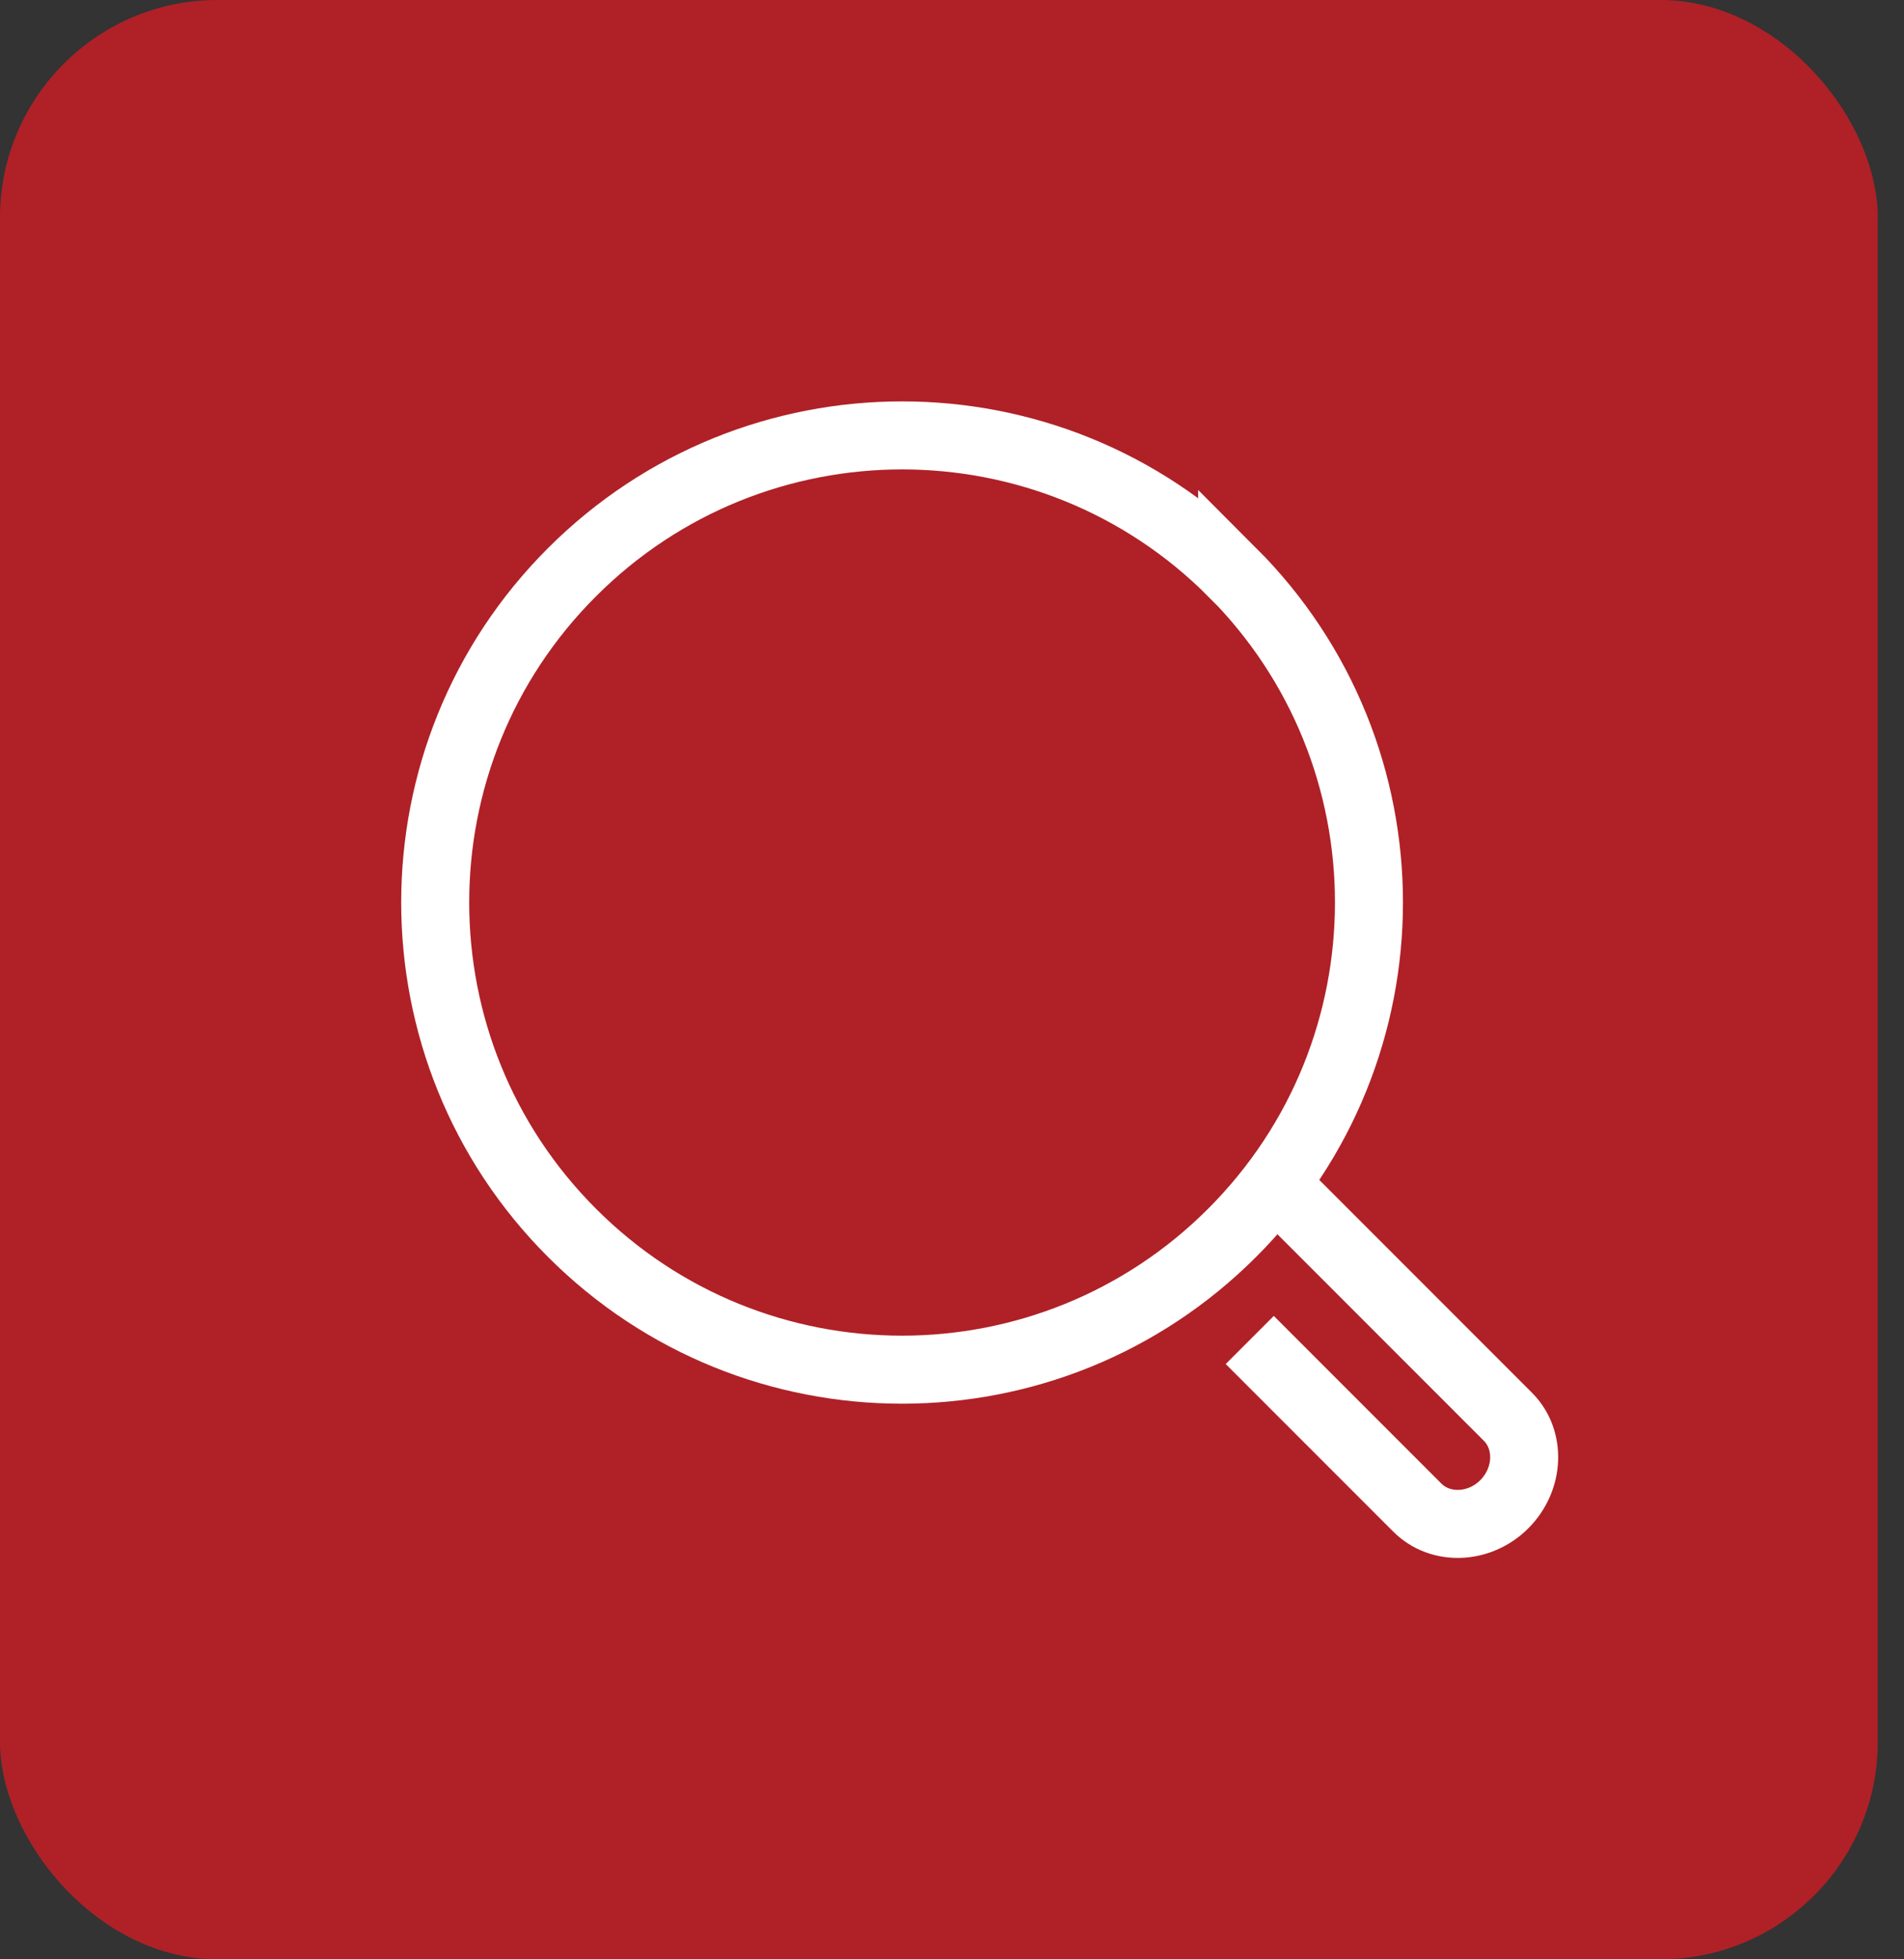
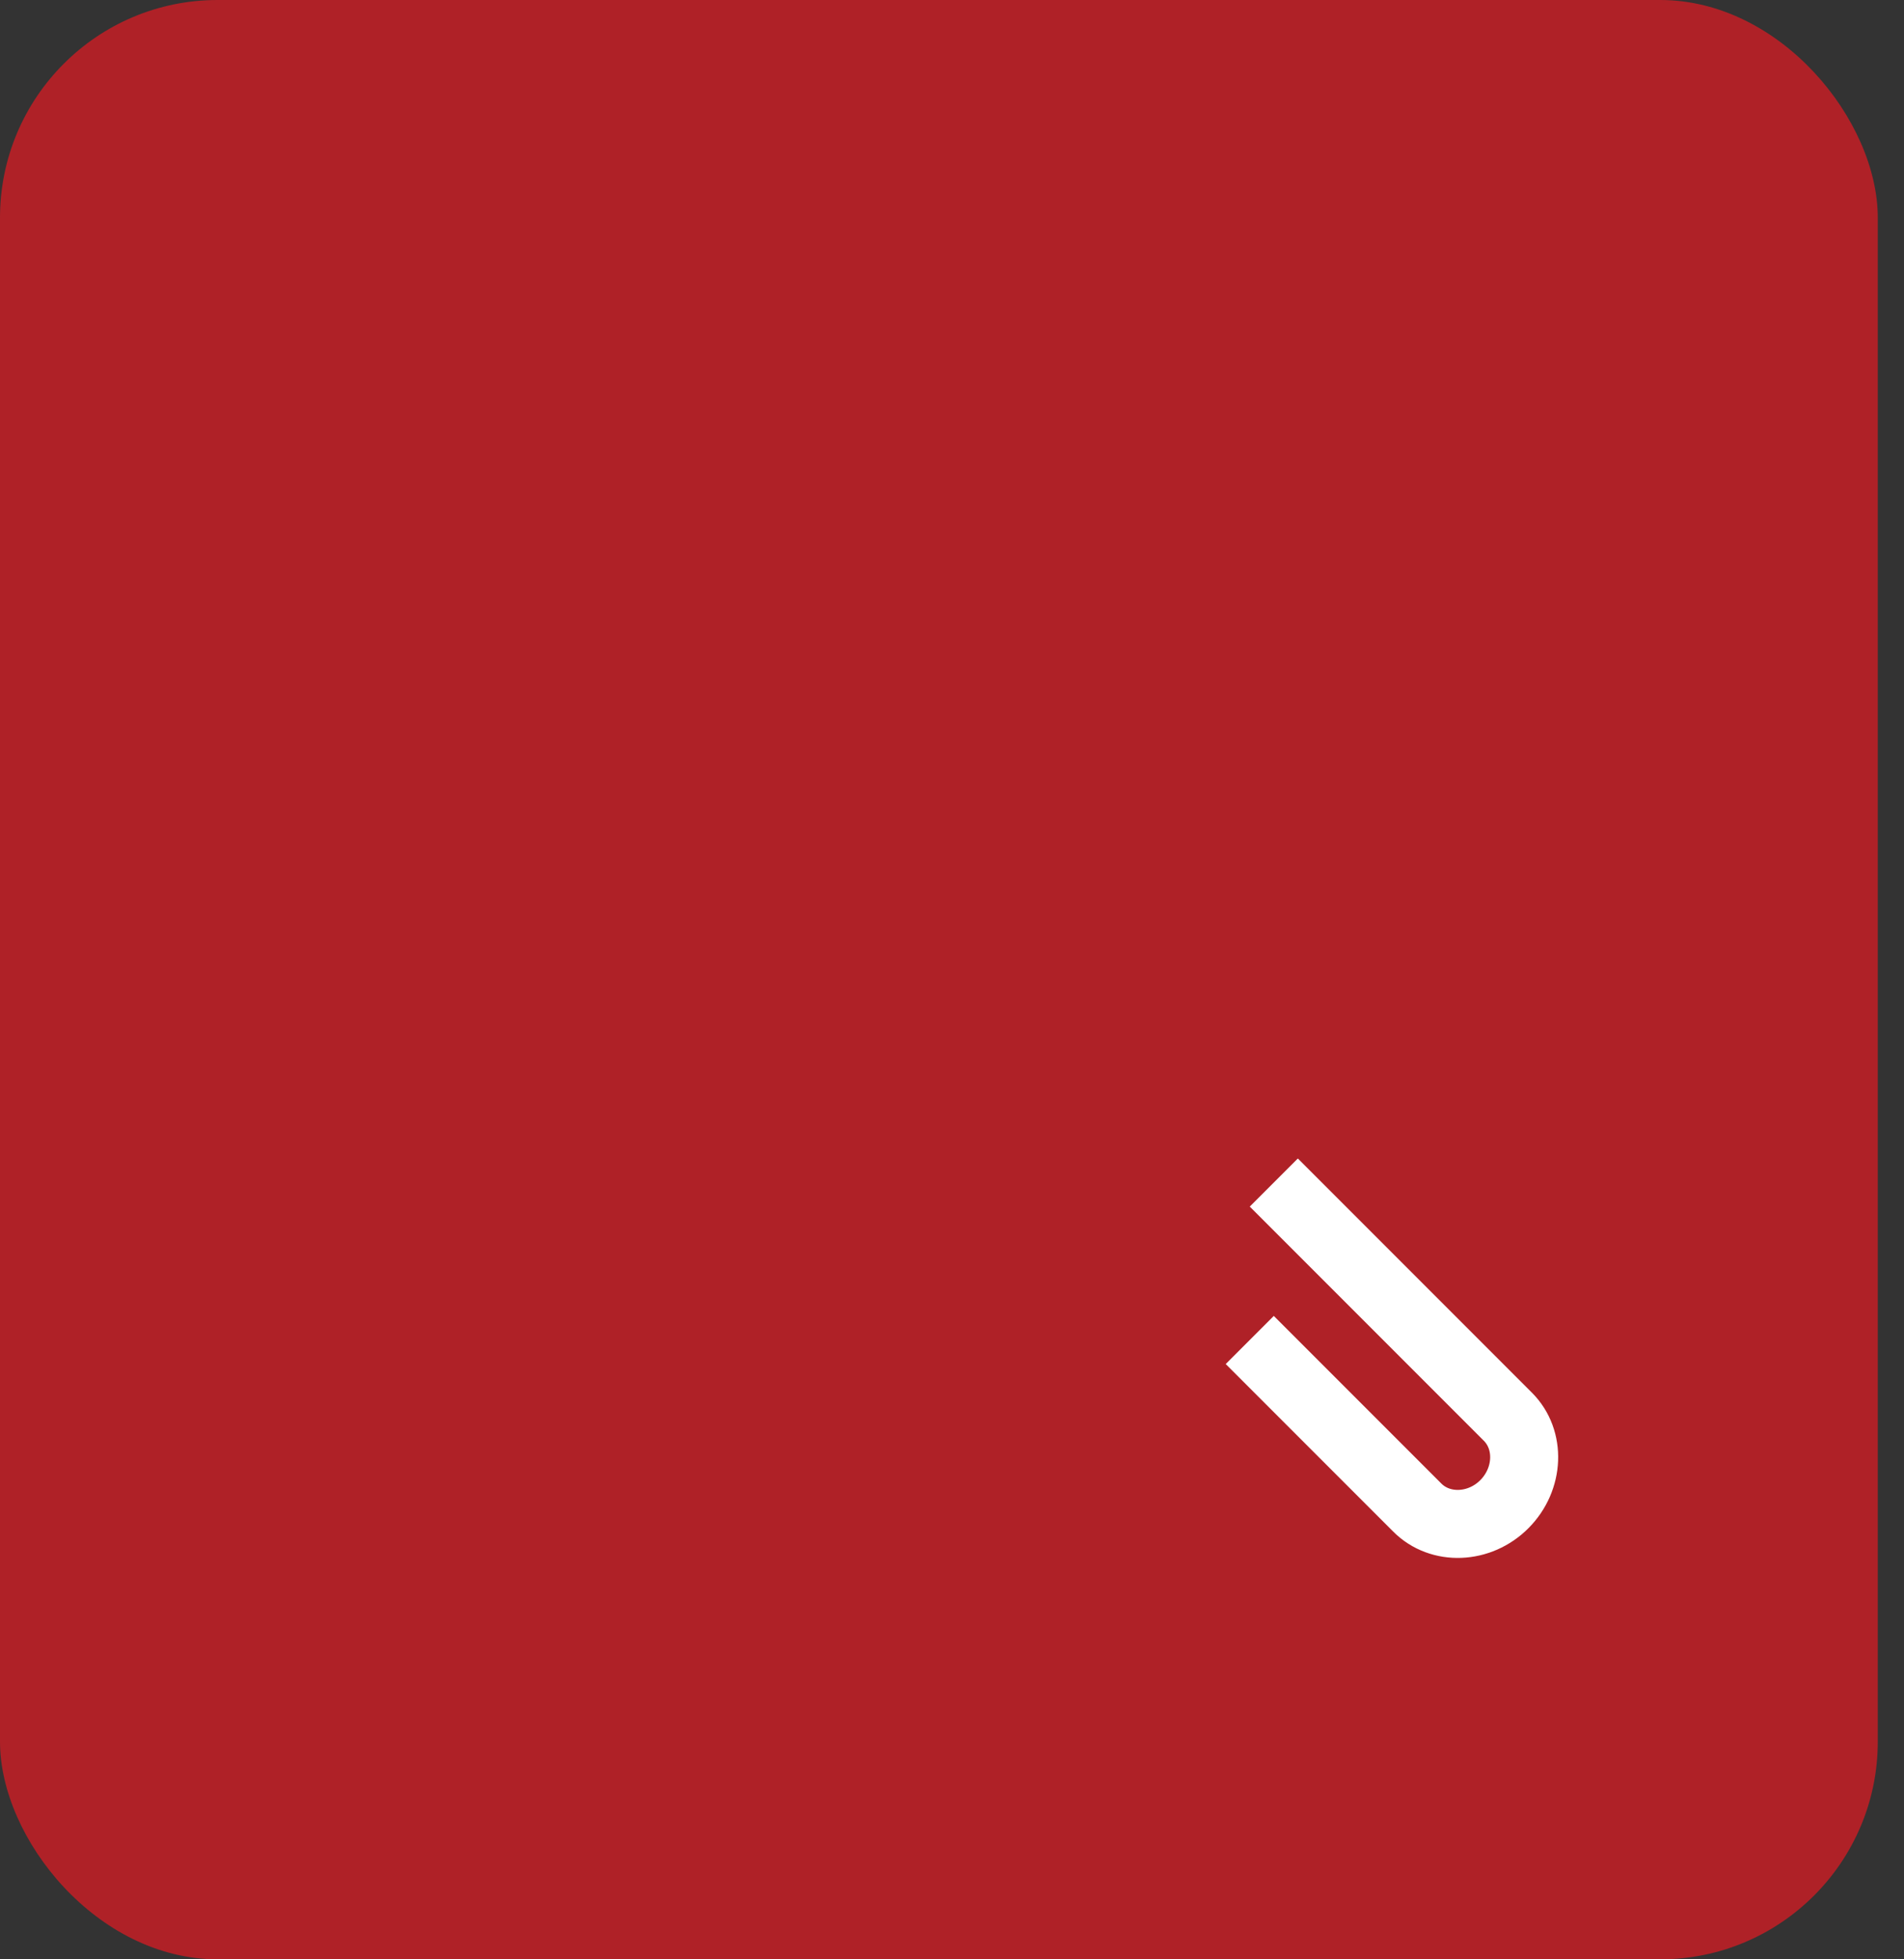
<svg xmlns="http://www.w3.org/2000/svg" width="70" height="72" viewBox="0 0 70 72" fill="none">
  <rect x="0" y="0" width="70" height="72" fill="#333333" stroke="none" />
  <rect width="69.036" height="72" rx="8" fill="#AF2127" />
-   <path d="M45.3 21.023C52.006 27.729 52.006 38.596 45.3 45.302C38.593 52.009 27.727 52.009 21.027 45.302C14.328 38.603 14.321 27.729 21.027 21.03C27.734 14.323 38.6 14.323 45.3 21.03V21.023Z" stroke="white" stroke-width="2.5" stroke-miterlimit="10" />
  <path d="M46.831 43.455L55.437 52.061C56.283 52.907 56.224 54.35 55.312 55.27C54.399 56.191 52.948 56.249 52.102 55.395L45.947 49.241" stroke="white" stroke-width="2.5" stroke-miterlimit="10" />
</svg>